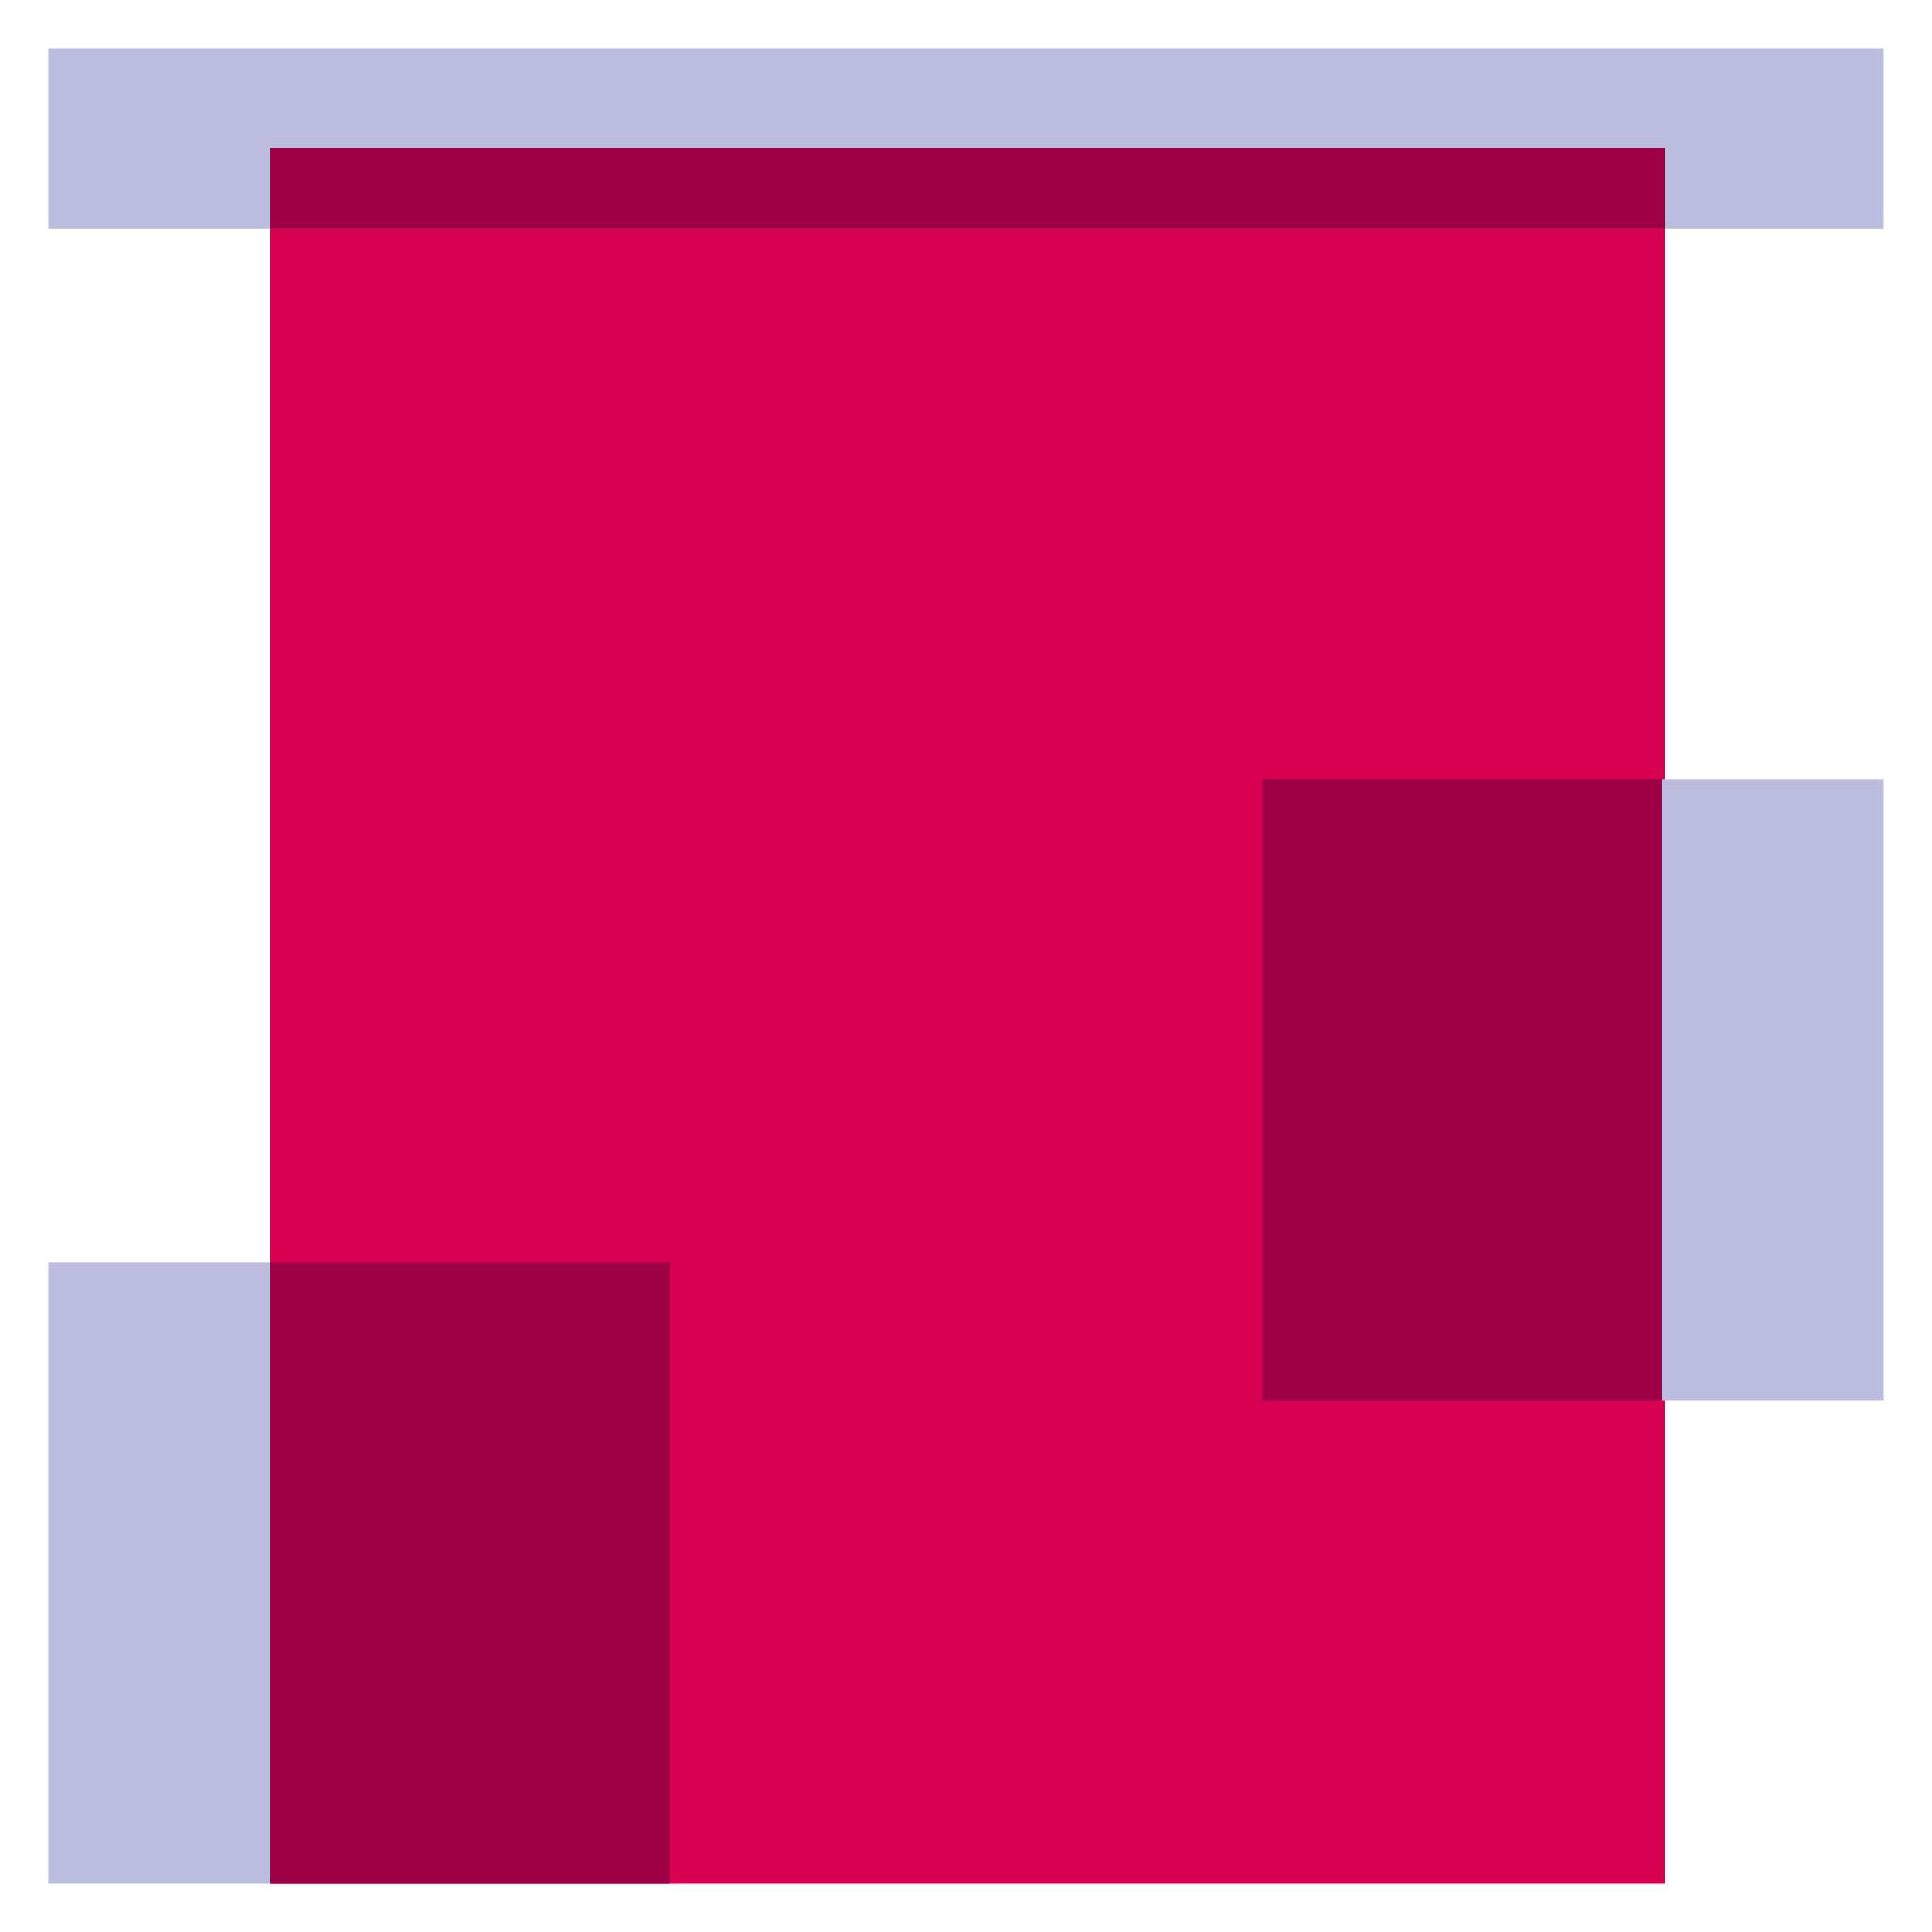
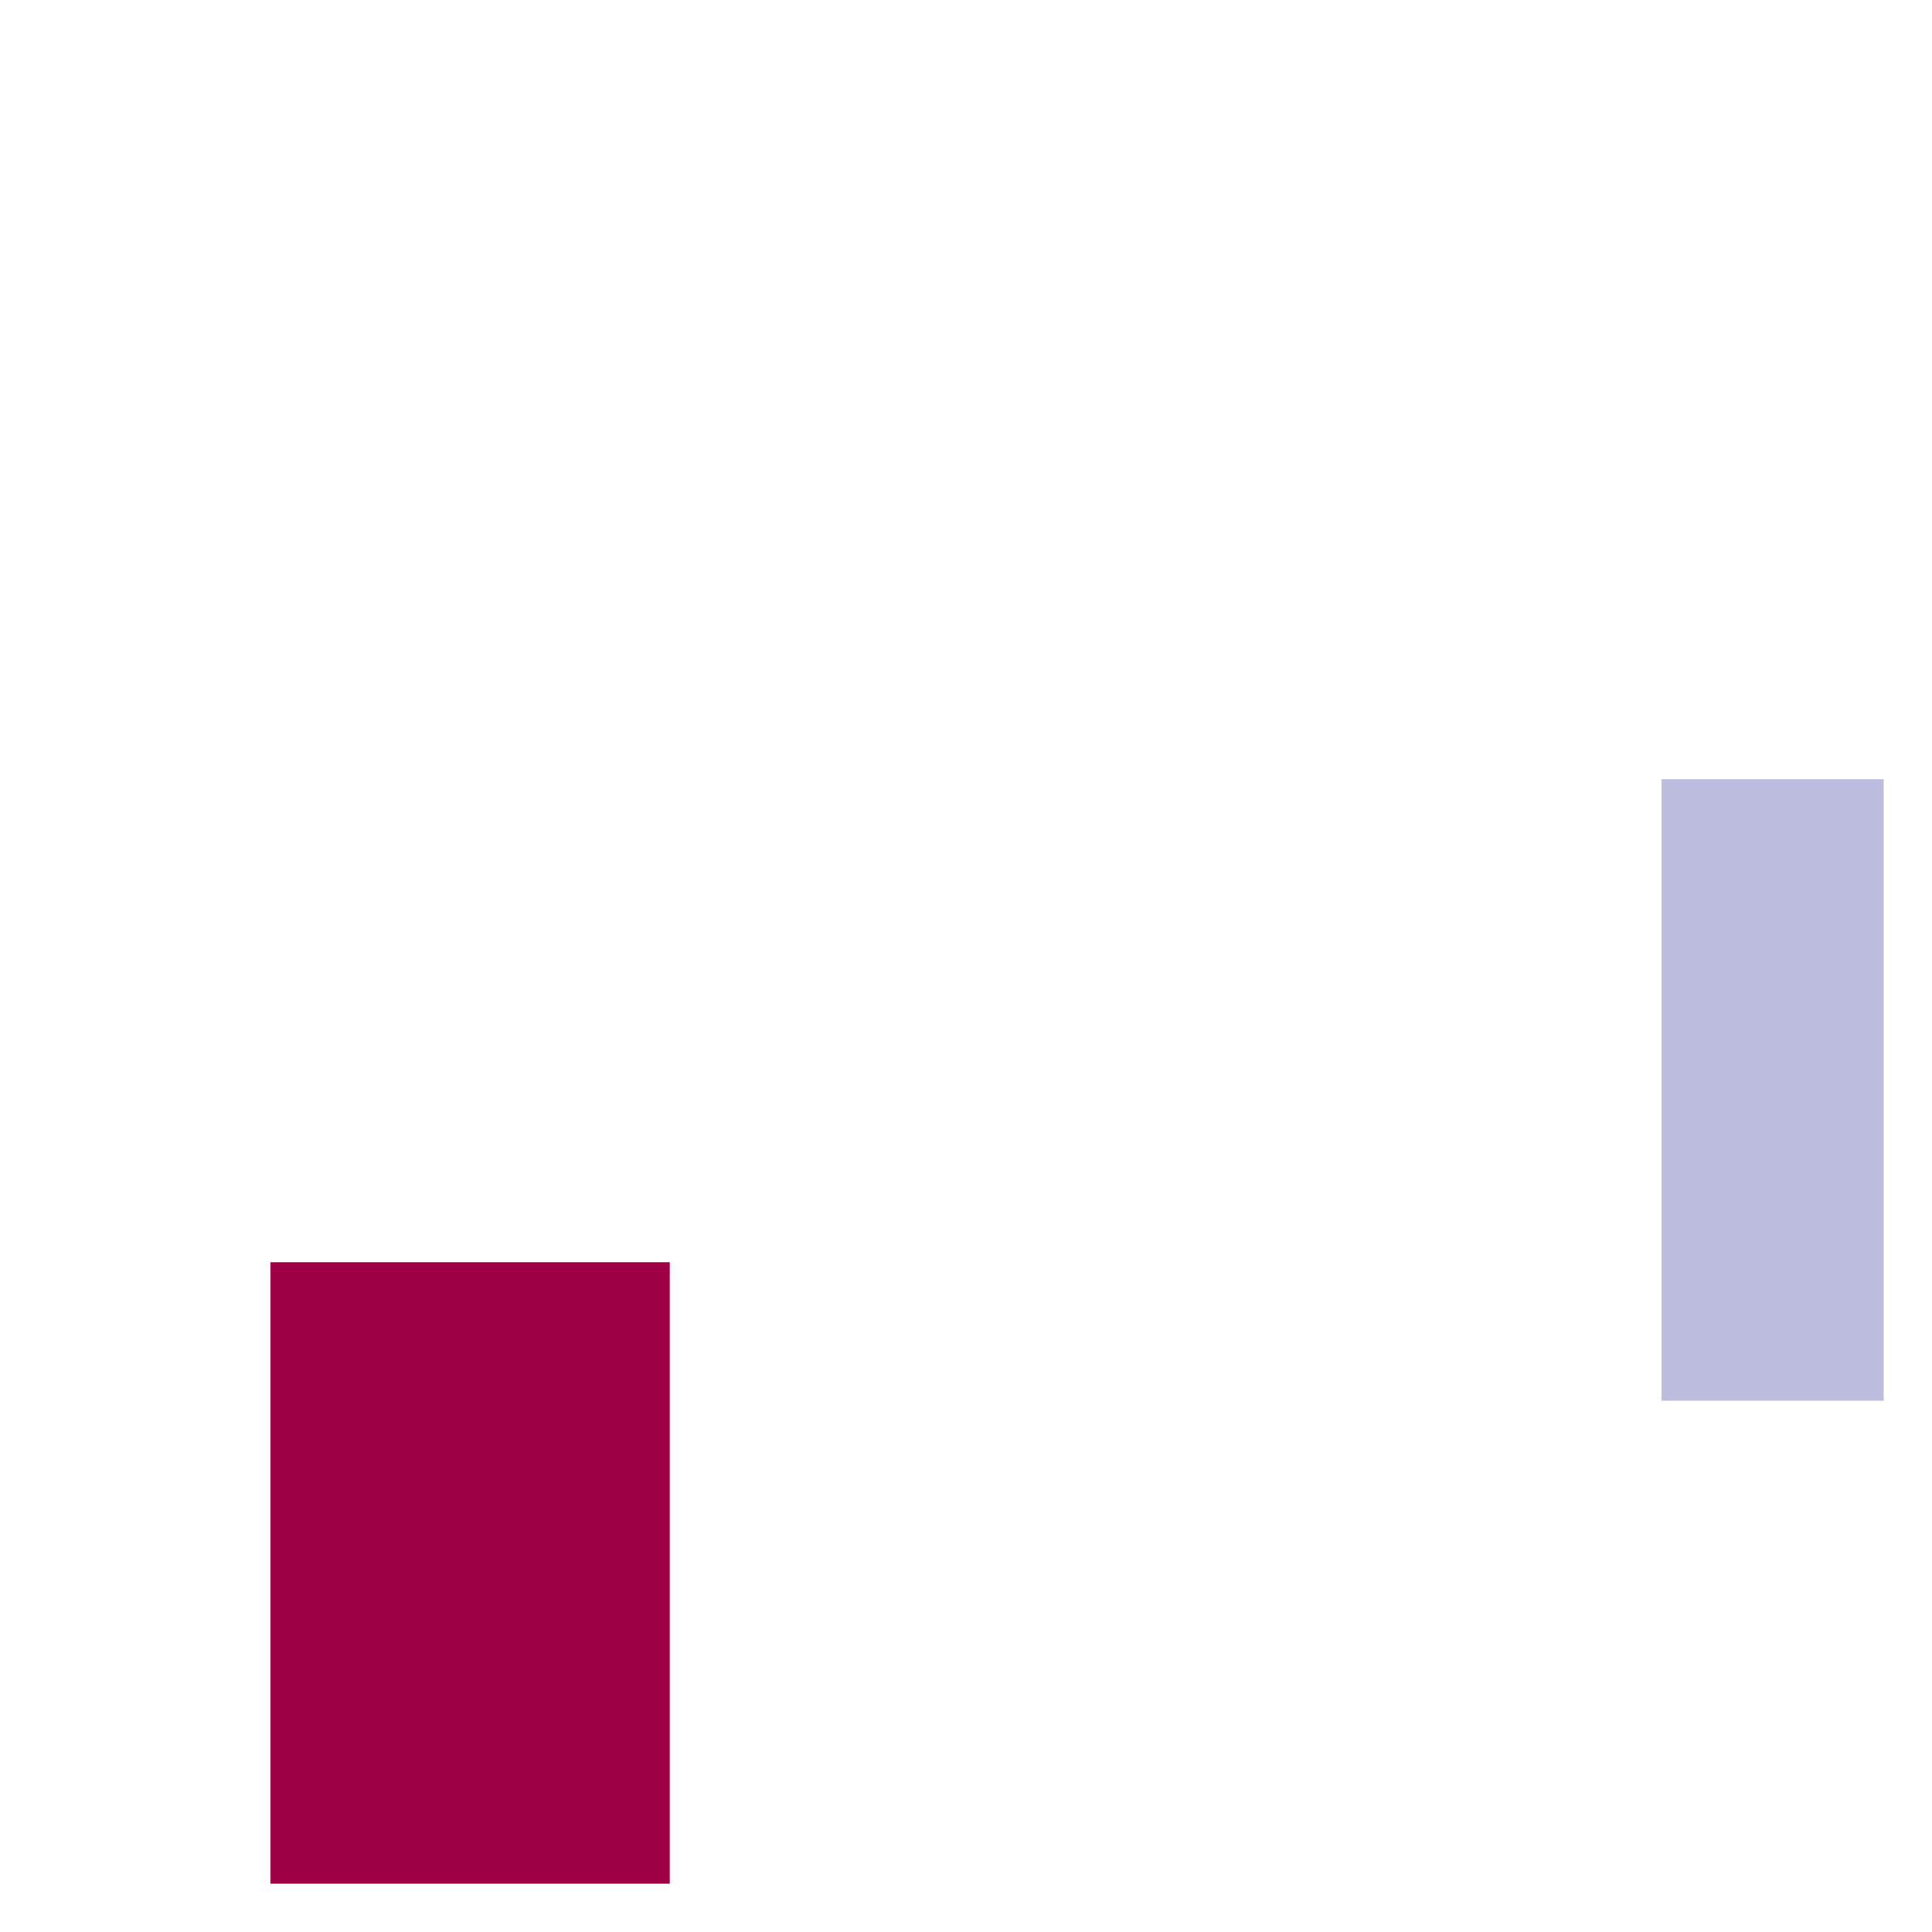
<svg xmlns="http://www.w3.org/2000/svg" version="1.1" baseProfile="basic" id="Layer_1" x="0px" y="0px" viewBox="0 0 60 60" xml:space="preserve">
-   <rect x="8.4" y="4.6" fill-rule="evenodd" clip-rule="evenodd" fill="#D80050" width="43.3" height="53.9" />
-   <rect x="1.5" y="1.5" fill-rule="evenodd" clip-rule="evenodd" fill="#BBBCDE" width="57" height="5.6" />
  <rect x="51.6" y="24.2" fill-rule="evenodd" clip-rule="evenodd" fill="#BBBCDE" width="6.9" height="19.3" />
-   <rect x="1.5" y="39.2" fill-rule="evenodd" clip-rule="evenodd" fill="#BBBCDE" width="6.9" height="19.3" />
-   <rect x="8.4" y="4.6" fill="#9E0046" width="43.3" height="2.5" />
-   <rect x="39.2" y="24.2" fill="#9E0046" width="12.4" height="19.3" />
  <rect x="8.4" y="39.2" fill="#9E0046" width="12.4" height="19.3" />
</svg>